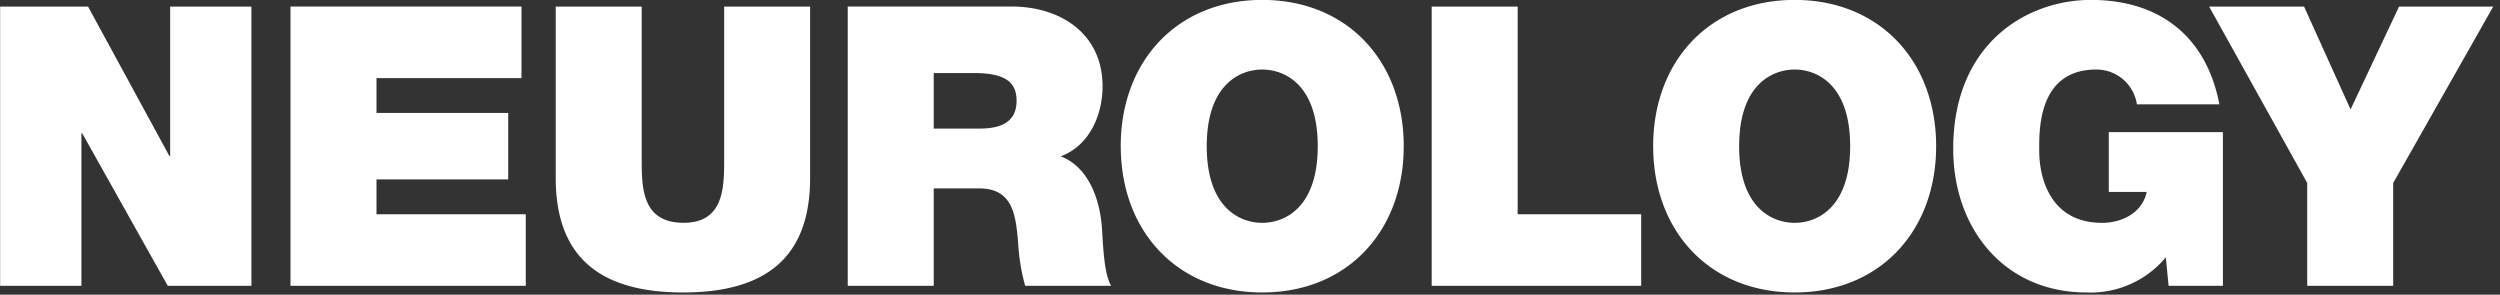
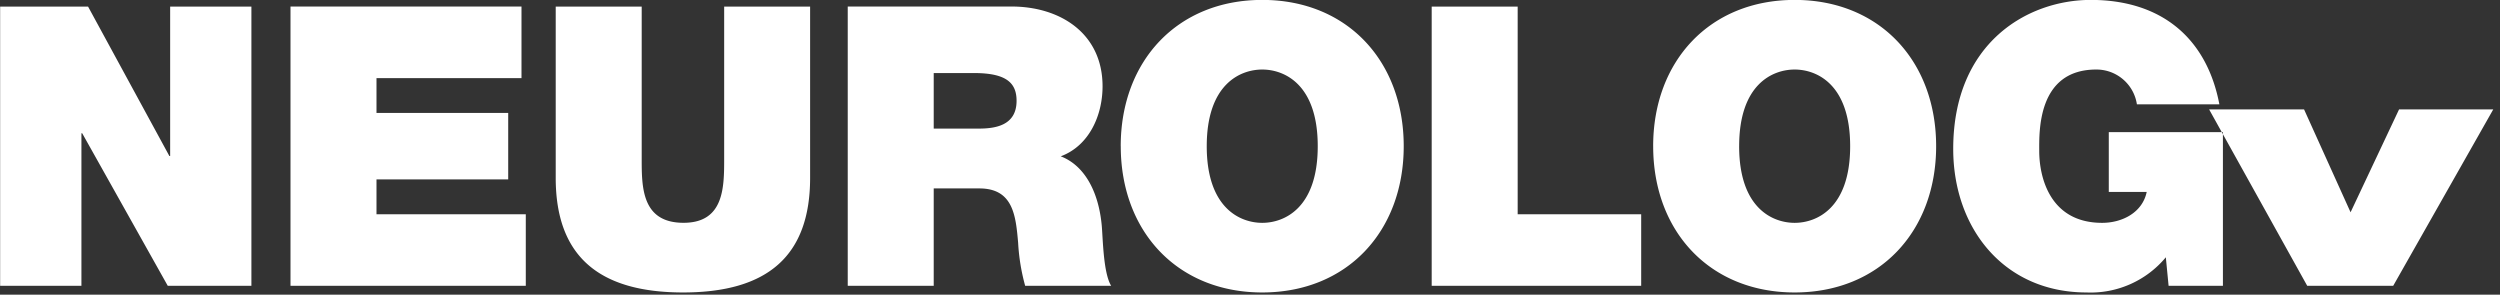
<svg xmlns="http://www.w3.org/2000/svg" version="1.1" viewBox="0 0 263 31">
  <rect x="0" y="0" width="263" height="31" fill="#333333" stroke="none" />
-   <path fill="#FFF" fill-rule="evenodd" d="M114.014,419.755h8.552V403.709h0.082l9,16.046h8.8V390.379H131.9V406.1h-0.082l-8.552-15.717h-9.251v29.376Zm30.548,0h24.751v-7.529H153.607v-3.662h13.856V401.57H153.607v-3.662h15.254v-7.529h-24.3v29.376Zm54.666-29.376h-9.046v16c0,3,0,6.747-4.276,6.747-4.4,0-4.4-3.744-4.4-6.747v-16h-9.045V408.4c0,8.146,4.44,12.055,13.4,12.055s13.363-3.909,13.363-12.055V390.379Zm3.954,29.376h9.045V409.511h4.81c3.577,0,3.824,2.921,4.071,5.719a21.214,21.214,0,0,0,.74,4.525h9.045c-0.822-1.357-.863-4.855-0.986-6.3-0.329-3.661-1.851-6.377-4.318-7.323,3-1.111,4.4-4.32,4.4-7.365,0-5.554-4.441-8.393-9.58-8.393H203.182v29.376Zm9.045-22.382h4.235c3.454,0,4.481,1.07,4.481,2.921,0,2.634-2.3,2.922-3.988,2.922h-4.728v-5.843Zm19.677,7.694c0,8.969,5.962,15.388,14.884,15.388s14.883-6.419,14.883-15.388-5.961-15.388-14.883-15.388S231.9,396.1,231.9,405.067Zm9.045,0c0-6.542,3.536-8.064,5.839-8.064s5.838,1.522,5.838,8.064-3.536,8.064-5.838,8.064S240.949,411.609,240.949,405.067Zm23.665,14.688h22.038v-7.529H273.659V390.379h-9.045v29.376Zm23.3-14.688c0,8.969,5.962,15.388,14.884,15.388s14.883-6.419,14.883-15.388-5.961-15.388-14.883-15.388S287.913,396.1,287.913,405.067Zm9.045,0c0-6.542,3.536-8.064,5.839-8.064s5.838,1.522,5.838,8.064-3.536,8.064-5.838,8.064S296.958,411.609,296.958,405.067Zm45.177,14.688h5.715V403.586H335.844v6.295h3.988c-0.452,2.181-2.59,3.25-4.687,3.25-5.509,0-6.619-4.814-6.619-7.57,0-2.016-.206-8.558,6-8.558a4.3,4.3,0,0,1,4.276,3.662h8.676c-1.316-6.912-6.044-10.986-13.527-10.986-6.62,0-14.473,4.485-14.473,15.676,0,8.352,5.345,15.1,14.021,15.1a10.276,10.276,0,0,0,8.346-3.7Zm14.583,0h9.045v-10.82l10.525-18.556H366.38l-5.1,10.821-4.892-10.821H346.4l10.32,18.556v10.82Z" transform="translate(-114 -389.688)" />
+   <path fill="#FFF" fill-rule="evenodd" d="M114.014,419.755h8.552V403.709h0.082l9,16.046h8.8V390.379H131.9V406.1h-0.082l-8.552-15.717h-9.251v29.376Zm30.548,0h24.751v-7.529H153.607v-3.662h13.856V401.57H153.607v-3.662h15.254v-7.529h-24.3v29.376Zm54.666-29.376h-9.046v16c0,3,0,6.747-4.276,6.747-4.4,0-4.4-3.744-4.4-6.747v-16h-9.045V408.4c0,8.146,4.44,12.055,13.4,12.055s13.363-3.909,13.363-12.055V390.379Zm3.954,29.376h9.045V409.511h4.81c3.577,0,3.824,2.921,4.071,5.719a21.214,21.214,0,0,0,.74,4.525h9.045c-0.822-1.357-.863-4.855-0.986-6.3-0.329-3.661-1.851-6.377-4.318-7.323,3-1.111,4.4-4.32,4.4-7.365,0-5.554-4.441-8.393-9.58-8.393H203.182v29.376Zm9.045-22.382h4.235c3.454,0,4.481,1.07,4.481,2.921,0,2.634-2.3,2.922-3.988,2.922h-4.728v-5.843Zm19.677,7.694c0,8.969,5.962,15.388,14.884,15.388s14.883-6.419,14.883-15.388-5.961-15.388-14.883-15.388S231.9,396.1,231.9,405.067Zm9.045,0c0-6.542,3.536-8.064,5.839-8.064s5.838,1.522,5.838,8.064-3.536,8.064-5.838,8.064S240.949,411.609,240.949,405.067Zm23.665,14.688h22.038v-7.529H273.659V390.379h-9.045v29.376Zm23.3-14.688c0,8.969,5.962,15.388,14.884,15.388s14.883-6.419,14.883-15.388-5.961-15.388-14.883-15.388S287.913,396.1,287.913,405.067Zm9.045,0c0-6.542,3.536-8.064,5.839-8.064s5.838,1.522,5.838,8.064-3.536,8.064-5.838,8.064S296.958,411.609,296.958,405.067Zm45.177,14.688h5.715V403.586H335.844v6.295h3.988c-0.452,2.181-2.59,3.25-4.687,3.25-5.509,0-6.619-4.814-6.619-7.57,0-2.016-.206-8.558,6-8.558a4.3,4.3,0,0,1,4.276,3.662h8.676c-1.316-6.912-6.044-10.986-13.527-10.986-6.62,0-14.473,4.485-14.473,15.676,0,8.352,5.345,15.1,14.021,15.1a10.276,10.276,0,0,0,8.346-3.7Zm14.583,0h9.045l10.525-18.556H366.38l-5.1,10.821-4.892-10.821H346.4l10.32,18.556v10.82Z" transform="translate(-114 -389.688)" />
</svg>